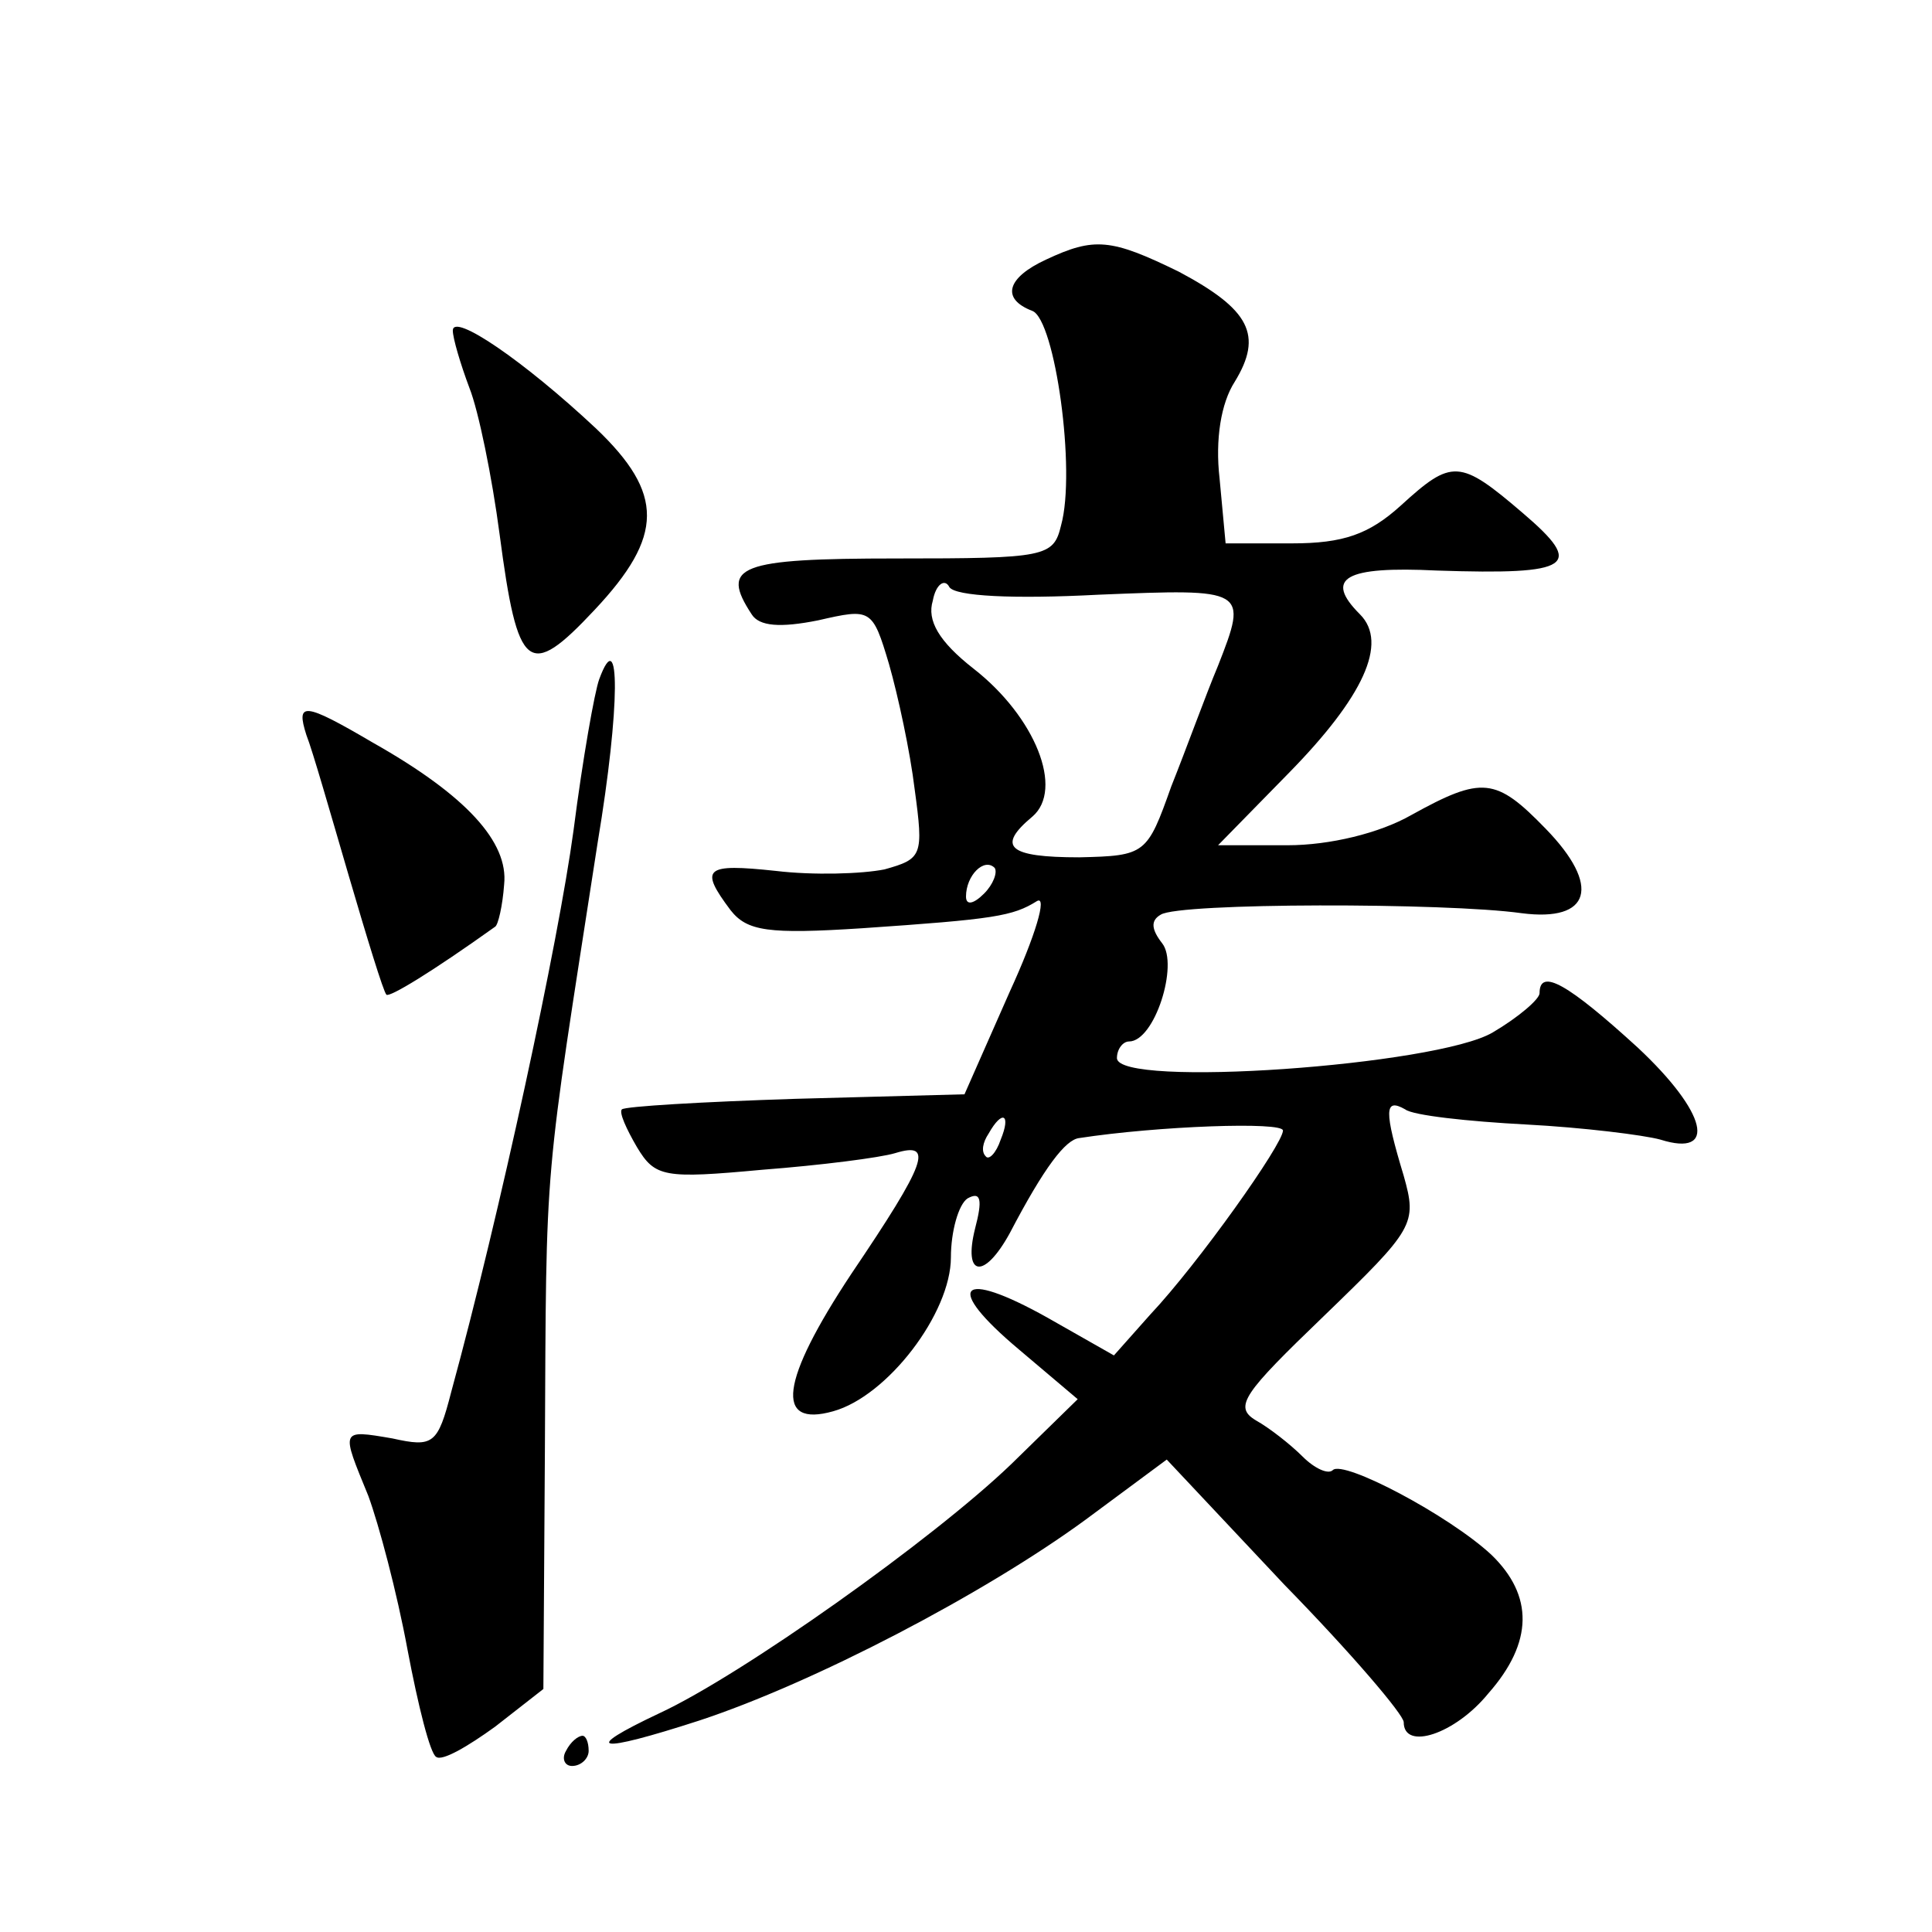
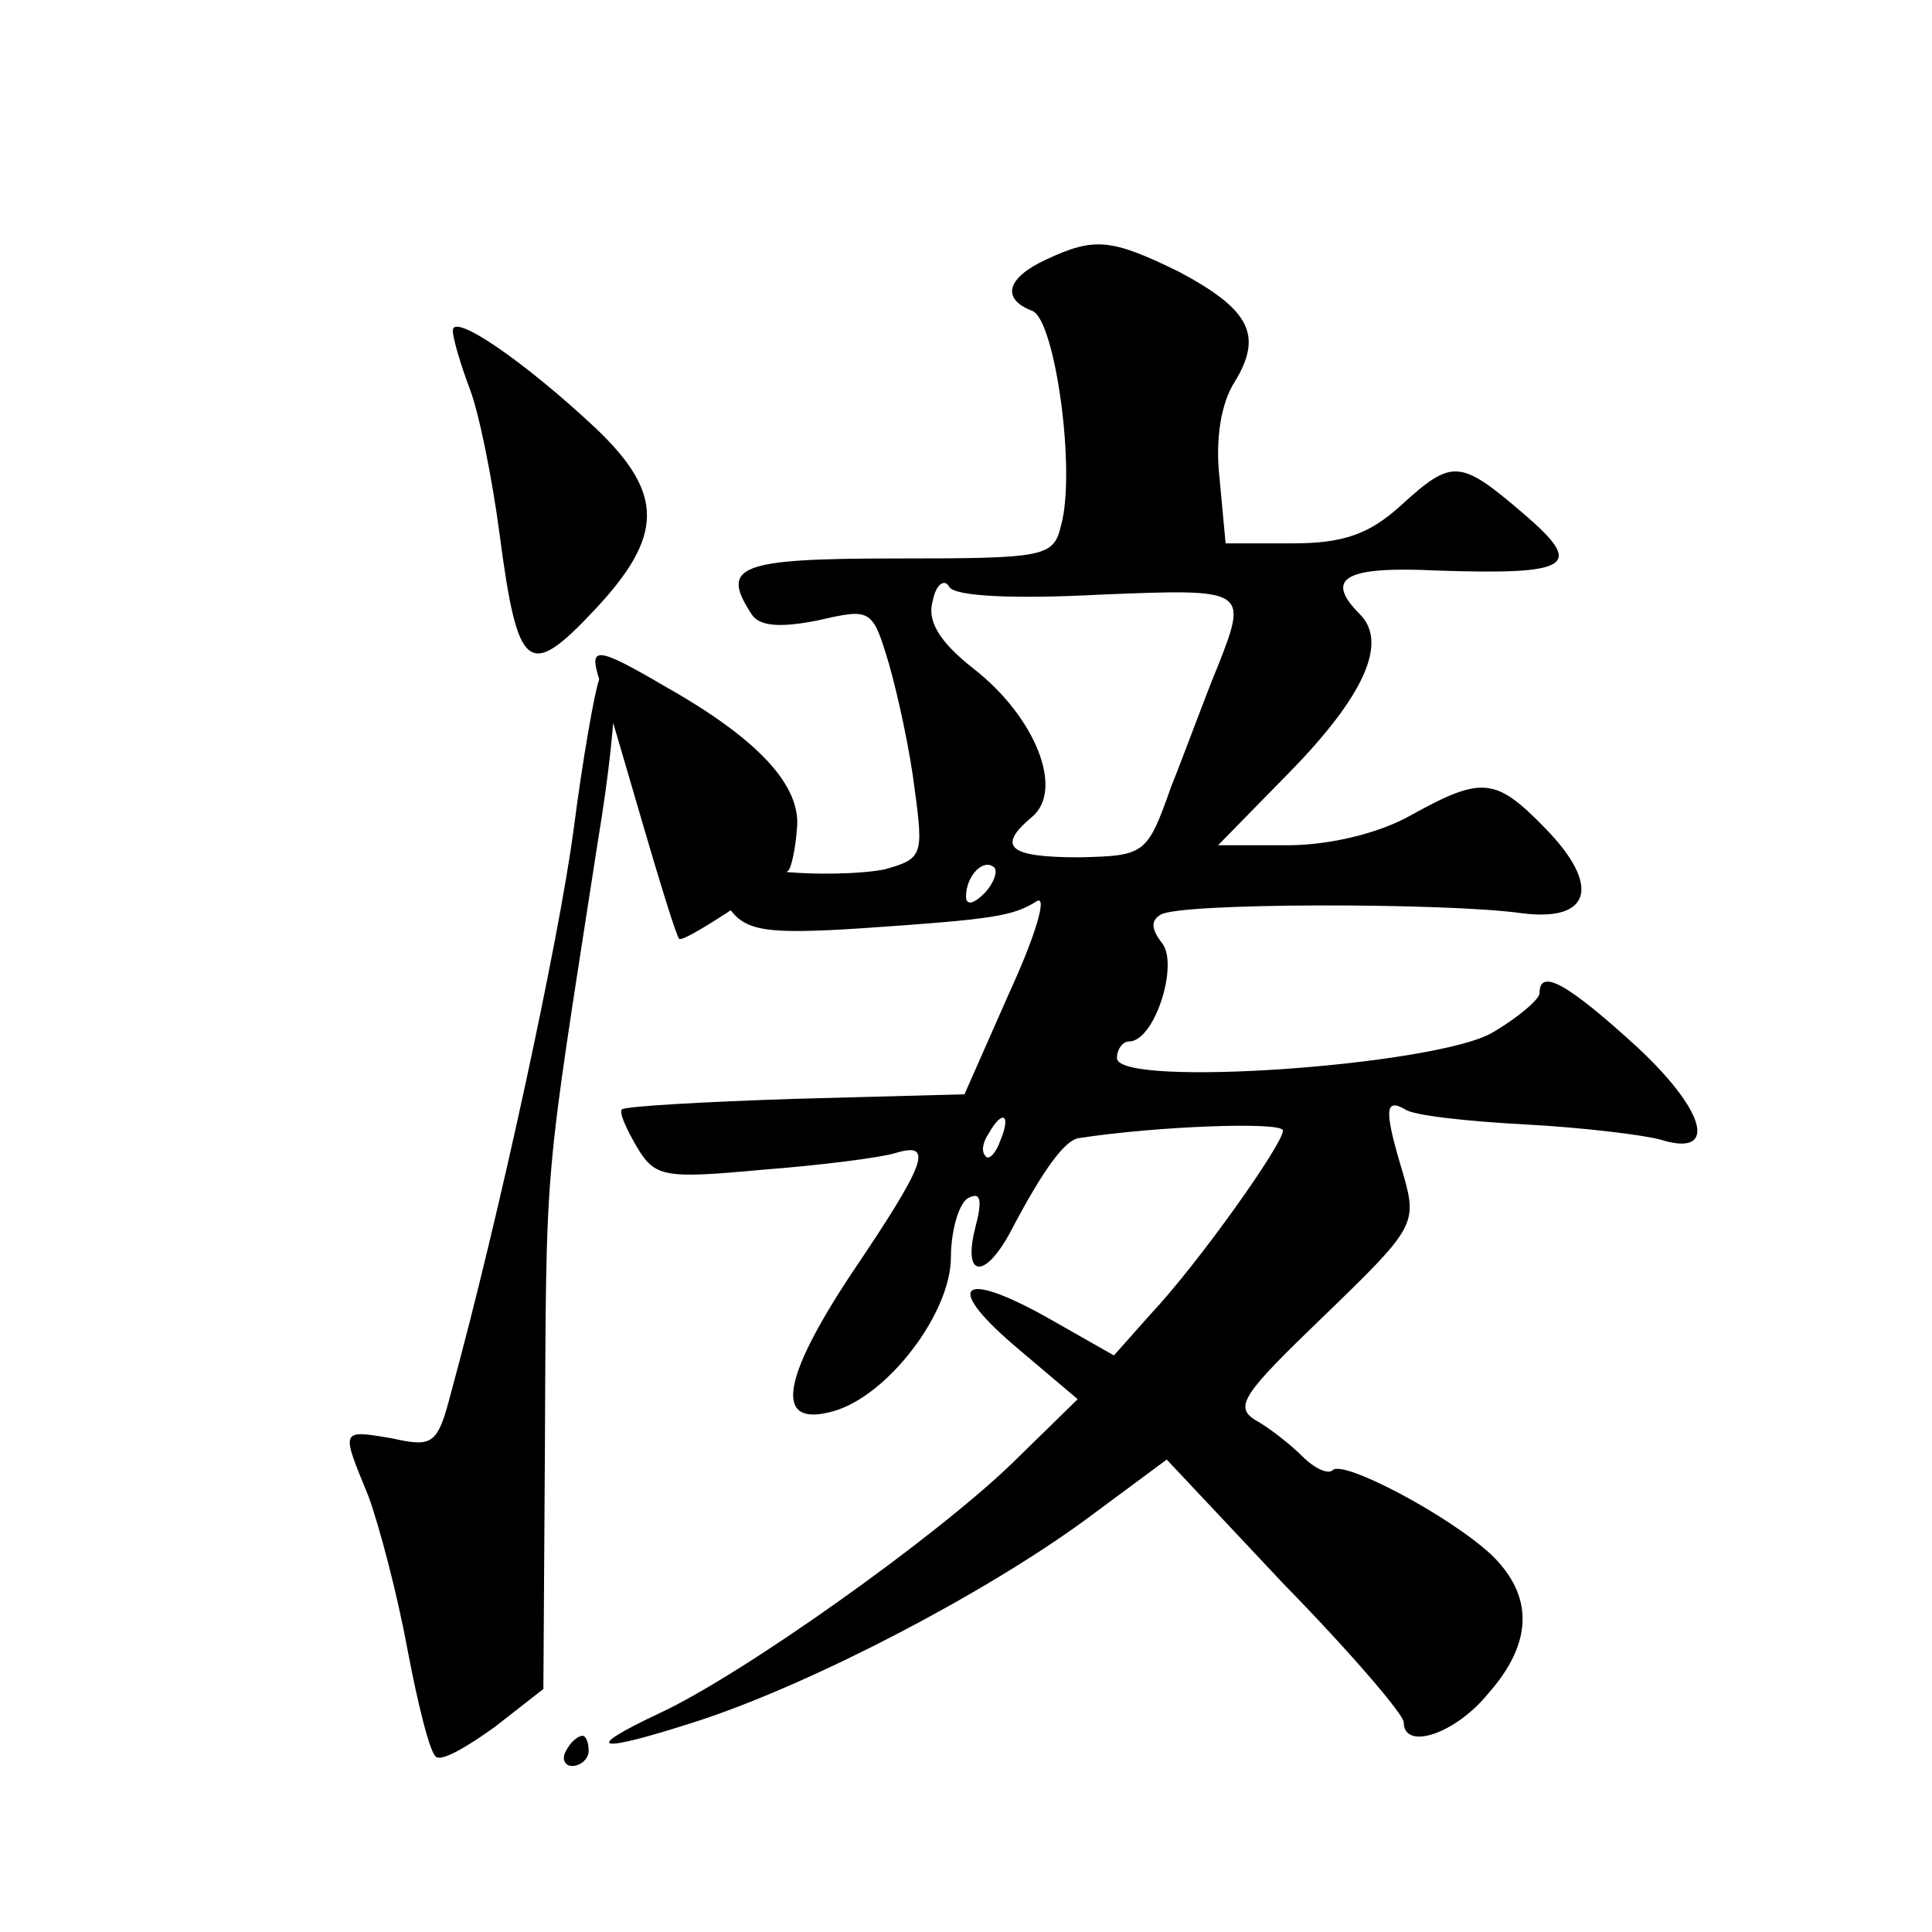
<svg xmlns="http://www.w3.org/2000/svg" version="1.0" width="128pt" height="128pt" viewBox="0 0 128 128" preserveAspectRatio="xMidYMid meet">
  <g transform="translate(0,128) scale(0.1,-0.1)" fill="#0" stroke="none">
-     <path d="M693 1108 c-26 -12 -30 -26 -9 -34 15 -6 29 -106 19 -142 -5 -21 -10 -22 -109 -22 -105 0 -117 -5 -96 -37 5 -8 19 -9 44 -4 35 8 36 8 47 -29 6 -21 14 -58 17 -83 6 -44 5 -46 -20 -53 -15 -3 -47 -4 -72 -1 -47 5 -51 2 -30 -26 11 -14 25 -16 87 -12 88 6 100 8 116 18 7 4 -1 -23 -18 -60 l-30 -68 -112 -3 c-62 -2 -113 -5 -115 -7 -2 -2 3 -13 10 -25 12 -20 18 -21 83 -15 39 3 78 8 88 11 26 8 21 -6 -29 -80 -47 -71 -51 -102 -12 -91 36 10 78 65 78 102 0 17 5 35 11 39 9 5 10 -1 5 -20 -8 -32 6 -34 23 -3 23 44 37 62 46 63 52 8 135 11 135 5 0 -9 -56 -88 -88 -122 l-24 -27 -44 25 c-59 33 -69 21 -19 -21 l39 -33 -44 -43 c-52 -50 -179 -140 -233 -165 -53 -25 -42 -27 26 -5 76 25 189 84 256 133 l54 40 78 -83 c44 -45 79 -86 79 -91 0 -19 34 -8 56 19 30 34 30 65 2 92 -28 26 -98 63 -105 56 -3 -3 -12 1 -20 9 -8 8 -22 19 -31 24 -15 9 -8 18 45 69 60 58 62 61 53 93 -13 43 -13 52 1 44 5 -4 42 -8 80 -10 38 -2 78 -7 89 -10 38 -12 31 18 -15 61 -46 42 -65 53 -65 36 0 -4 -14 -16 -31 -26 -37 -22 -249 -37 -249 -17 0 6 4 11 8 11 17 0 33 51 22 65 -7 9 -8 15 -1 19 12 8 189 8 239 1 46 -6 53 18 16 56 -33 34 -42 35 -89 9 -21 -12 -54 -20 -82 -20 l-46 0 47 48 c49 50 66 86 47 105 -24 24 -10 32 51 29 90 -3 98 3 57 38 -42 36 -47 36 -81 5 -21 -19 -38 -25 -72 -25 l-44 0 -4 43 c-3 26 1 50 10 64 19 31 10 48 -37 73 -45 22 -56 23 -88 8z m35 -222 c98 4 99 4 79 -47 -8 -19 -21 -55 -31 -80 -16 -45 -17 -46 -61 -47 -47 0 -55 7 -31 27 21 18 2 66 -39 98 -23 18 -31 32 -27 45 2 11 8 15 11 9 4 -6 42 -8 99 -5z m-76 -198 c-7 -7 -12 -8 -12 -2 0 14 12 26 19 19 2 -3 -1 -11 -7 -17z m11 -163 c-3 -9 -8 -14 -10 -11 -3 3 -2 9 2 15 9 16 15 13 8 -4z M300 1061 c0 -5 5 -22 11 -38 6 -15 15 -59 20 -97 12 -91 19 -97 63 -50 46 49 46 77 1 120 -48 45 -95 77 -95 65z M397 830 c-3 -8 -11 -53 -17 -100 -10 -74 -49 -255 -81 -372 -9 -35 -12 -37 -39 -31 -35 6 -34 6 -16 -38 7 -19 19 -64 26 -102 7 -37 15 -69 19 -71 4 -3 21 7 39 20 l32 25 1 157 c1 200 -1 171 35 404 15 90 15 146 1 108z M203 793 c4 -10 16 -52 28 -93 12 -41 23 -77 25 -79 2 -2 30 15 72 45 2 1 5 14 6 28 3 28 -25 59 -87 94 -46 27 -51 27 -44 5z M375 120 c-3 -5 -1 -10 4 -10 6 0 11 5 11 10 0 6 -2 10 -4 10 -3 0 -8 -4 -11 -10z" />
+     <path d="M693 1108 c-26 -12 -30 -26 -9 -34 15 -6 29 -106 19 -142 -5 -21 -10 -22 -109 -22 -105 0 -117 -5 -96 -37 5 -8 19 -9 44 -4 35 8 36 8 47 -29 6 -21 14 -58 17 -83 6 -44 5 -46 -20 -53 -15 -3 -47 -4 -72 -1 -47 5 -51 2 -30 -26 11 -14 25 -16 87 -12 88 6 100 8 116 18 7 4 -1 -23 -18 -60 l-30 -68 -112 -3 c-62 -2 -113 -5 -115 -7 -2 -2 3 -13 10 -25 12 -20 18 -21 83 -15 39 3 78 8 88 11 26 8 21 -6 -29 -80 -47 -71 -51 -102 -12 -91 36 10 78 65 78 102 0 17 5 35 11 39 9 5 10 -1 5 -20 -8 -32 6 -34 23 -3 23 44 37 62 46 63 52 8 135 11 135 5 0 -9 -56 -88 -88 -122 l-24 -27 -44 25 c-59 33 -69 21 -19 -21 l39 -33 -44 -43 c-52 -50 -179 -140 -233 -165 -53 -25 -42 -27 26 -5 76 25 189 84 256 133 l54 40 78 -83 c44 -45 79 -86 79 -91 0 -19 34 -8 56 19 30 34 30 65 2 92 -28 26 -98 63 -105 56 -3 -3 -12 1 -20 9 -8 8 -22 19 -31 24 -15 9 -8 18 45 69 60 58 62 61 53 93 -13 43 -13 52 1 44 5 -4 42 -8 80 -10 38 -2 78 -7 89 -10 38 -12 31 18 -15 61 -46 42 -65 53 -65 36 0 -4 -14 -16 -31 -26 -37 -22 -249 -37 -249 -17 0 6 4 11 8 11 17 0 33 51 22 65 -7 9 -8 15 -1 19 12 8 189 8 239 1 46 -6 53 18 16 56 -33 34 -42 35 -89 9 -21 -12 -54 -20 -82 -20 l-46 0 47 48 c49 50 66 86 47 105 -24 24 -10 32 51 29 90 -3 98 3 57 38 -42 36 -47 36 -81 5 -21 -19 -38 -25 -72 -25 l-44 0 -4 43 c-3 26 1 50 10 64 19 31 10 48 -37 73 -45 22 -56 23 -88 8z m35 -222 c98 4 99 4 79 -47 -8 -19 -21 -55 -31 -80 -16 -45 -17 -46 -61 -47 -47 0 -55 7 -31 27 21 18 2 66 -39 98 -23 18 -31 32 -27 45 2 11 8 15 11 9 4 -6 42 -8 99 -5z m-76 -198 c-7 -7 -12 -8 -12 -2 0 14 12 26 19 19 2 -3 -1 -11 -7 -17z m11 -163 c-3 -9 -8 -14 -10 -11 -3 3 -2 9 2 15 9 16 15 13 8 -4z M300 1061 c0 -5 5 -22 11 -38 6 -15 15 -59 20 -97 12 -91 19 -97 63 -50 46 49 46 77 1 120 -48 45 -95 77 -95 65z M397 830 c-3 -8 -11 -53 -17 -100 -10 -74 -49 -255 -81 -372 -9 -35 -12 -37 -39 -31 -35 6 -34 6 -16 -38 7 -19 19 -64 26 -102 7 -37 15 -69 19 -71 4 -3 21 7 39 20 l32 25 1 157 c1 200 -1 171 35 404 15 90 15 146 1 108z c4 -10 16 -52 28 -93 12 -41 23 -77 25 -79 2 -2 30 15 72 45 2 1 5 14 6 28 3 28 -25 59 -87 94 -46 27 -51 27 -44 5z M375 120 c-3 -5 -1 -10 4 -10 6 0 11 5 11 10 0 6 -2 10 -4 10 -3 0 -8 -4 -11 -10z" />
  </g>
</svg>